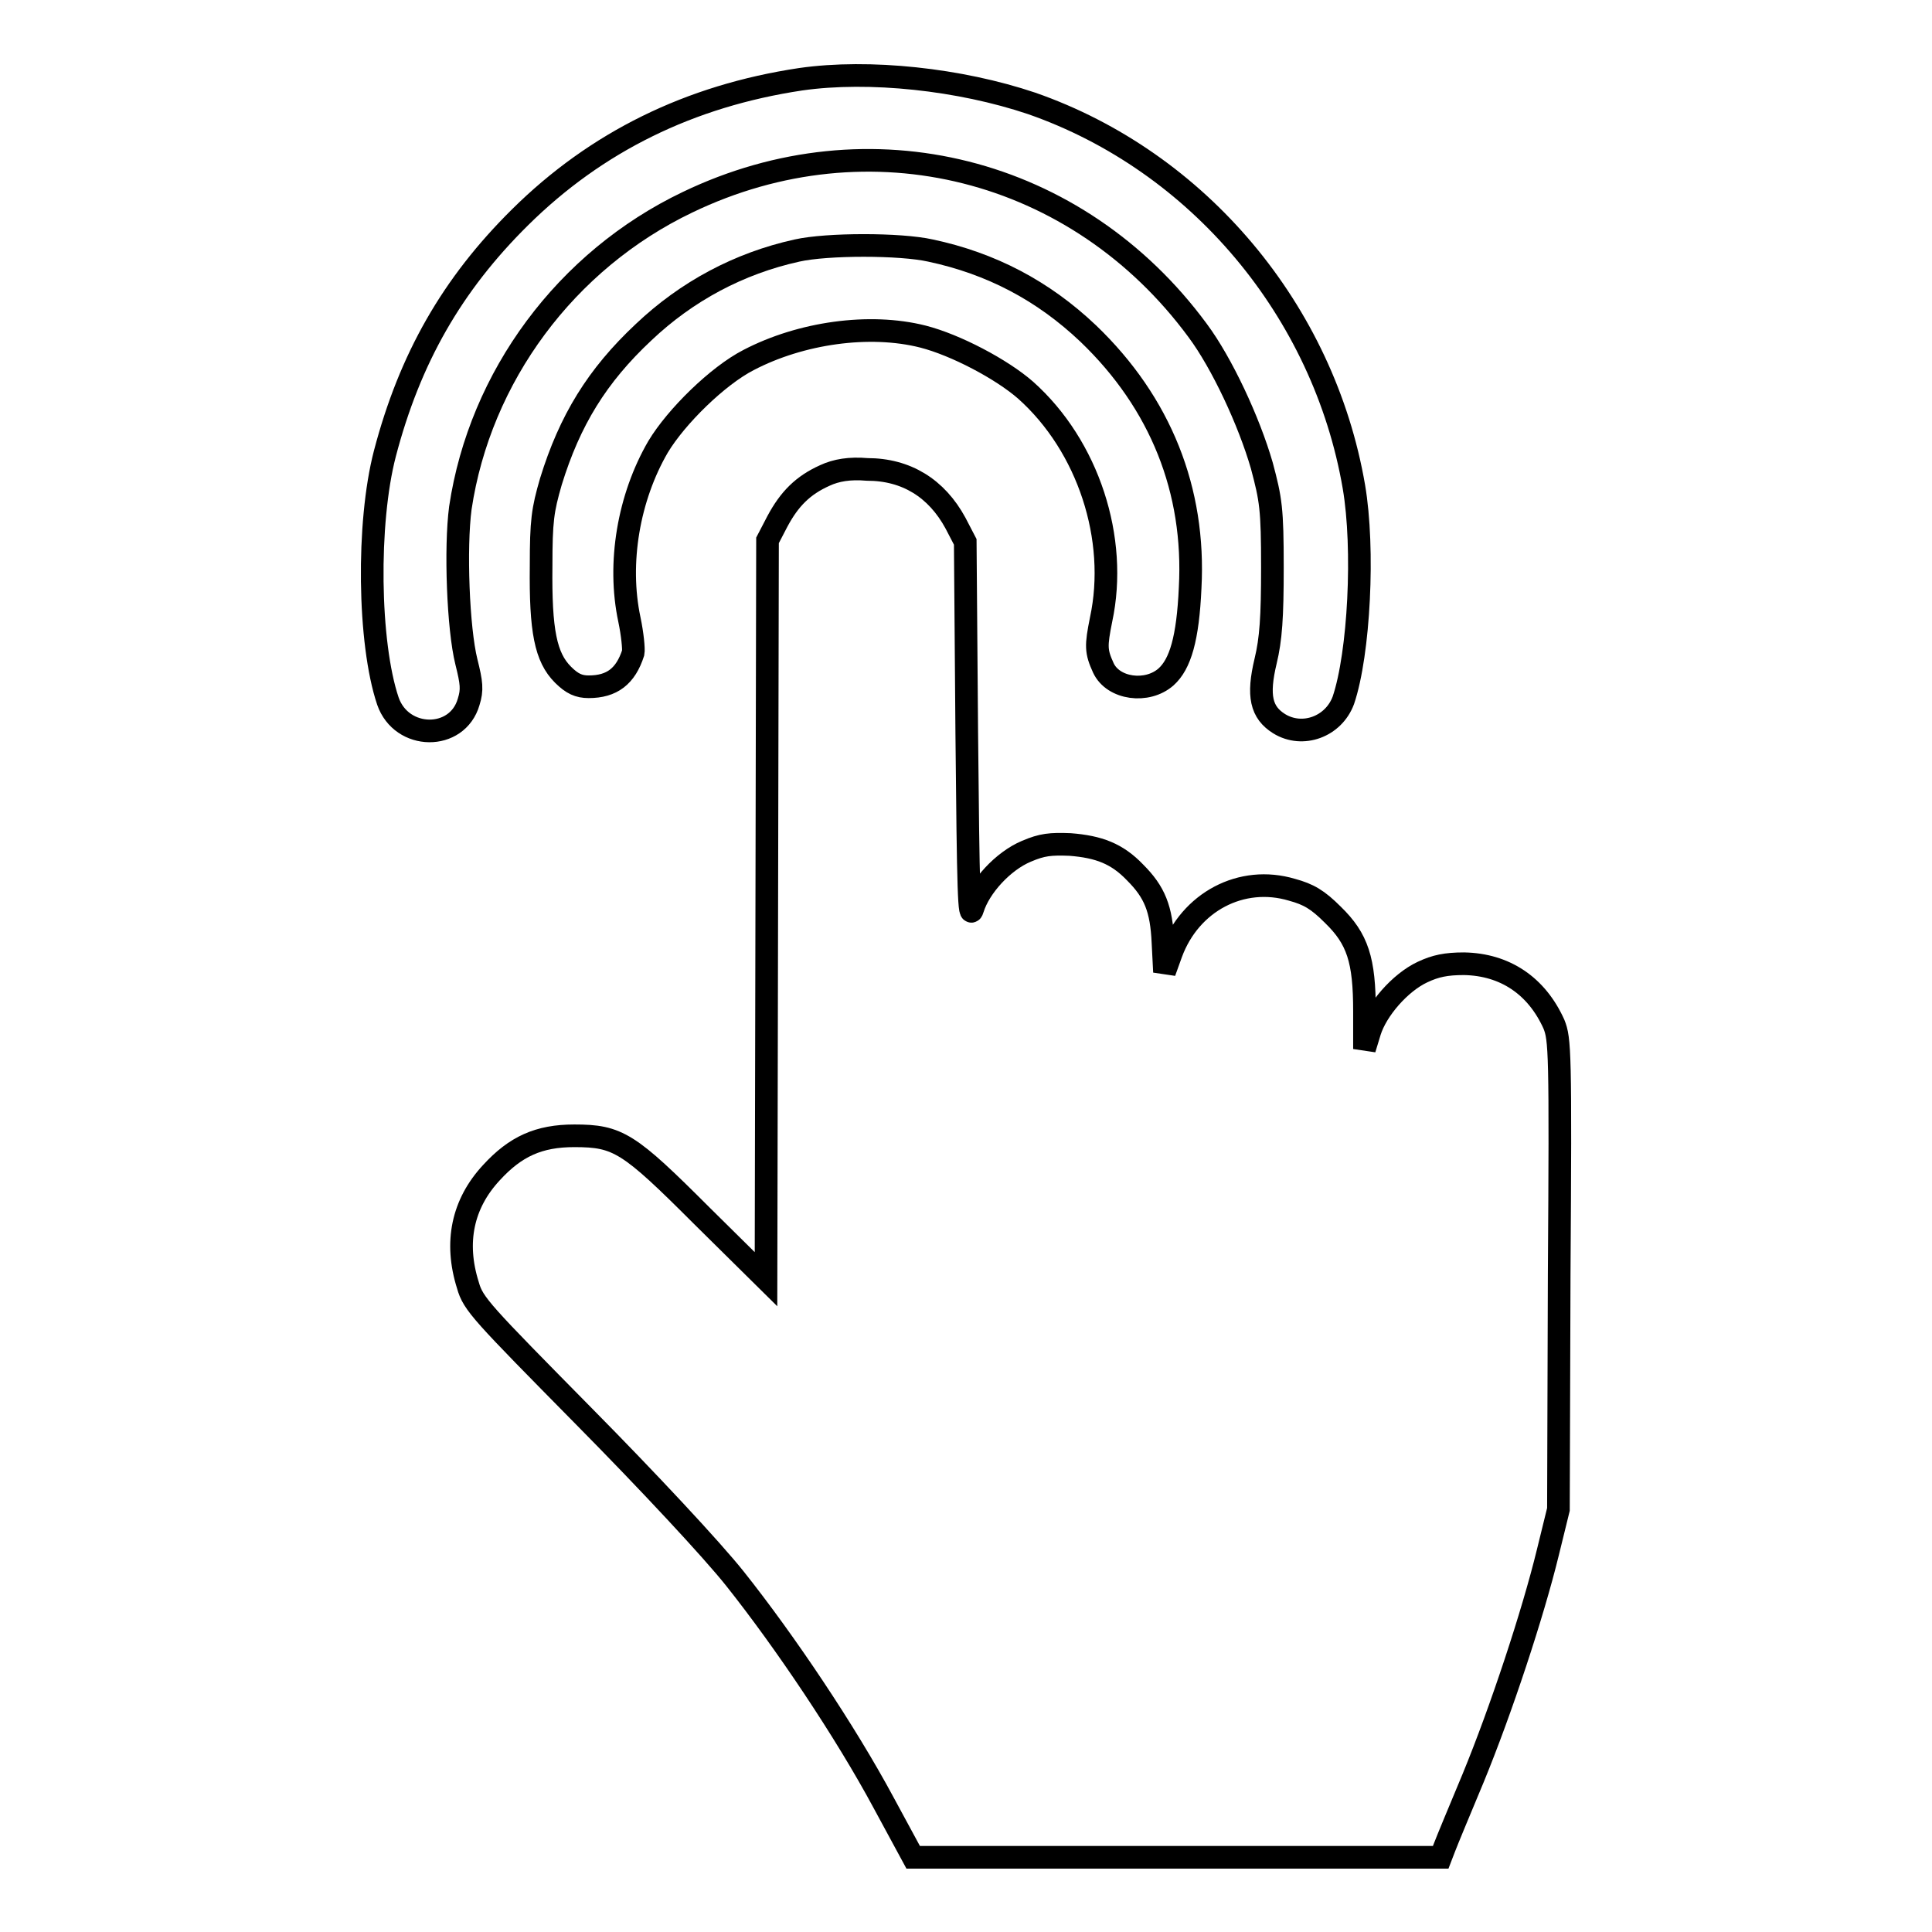
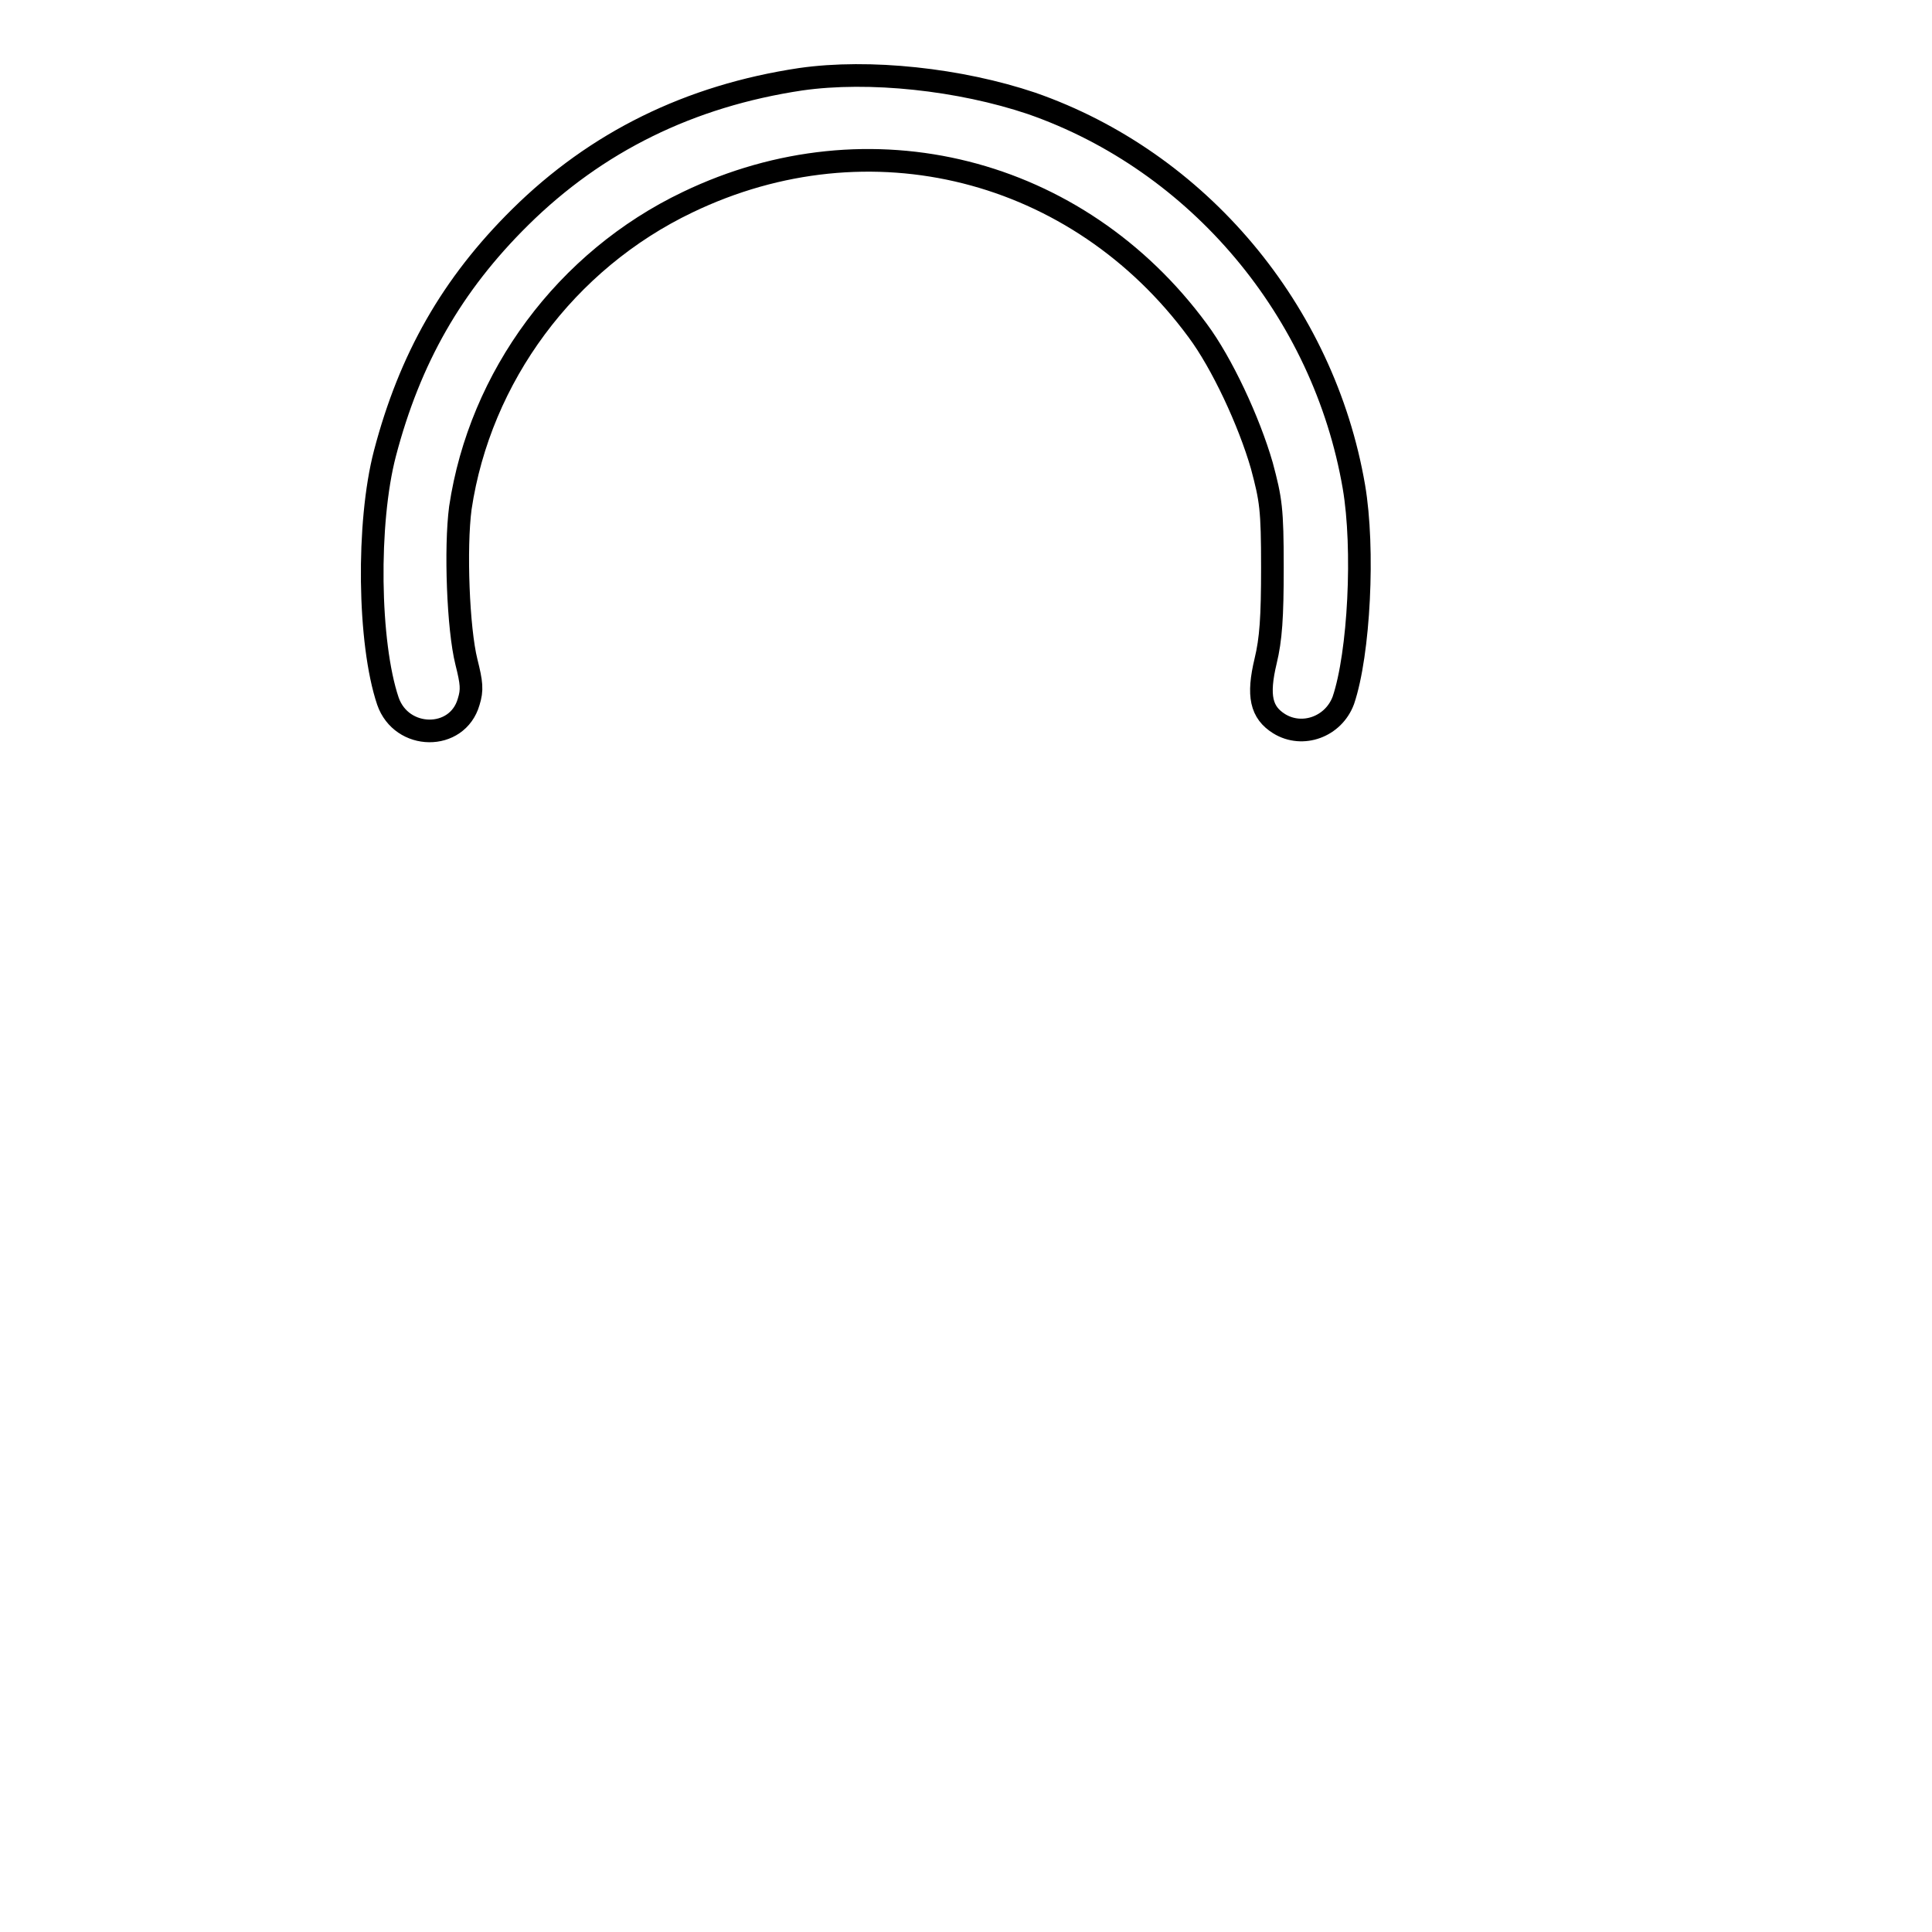
<svg xmlns="http://www.w3.org/2000/svg" version="1.1" x="0px" y="0px" viewBox="0 0 256 256" enable-background="new 0 0 256 256" xml:space="preserve">
  <g>
    <g>
      <g>
        <path stroke-width="3" fill-opacity="0" stroke="#000000" d="M106.1,10.5C91.4,12.7,79,18.8,68.9,28.8c-9,8.9-14.6,18.7-17.9,31.3c-2.4,9.2-2.2,25.1,0.4,32.8c1.8,5.2,9.2,5.3,10.7,0.1c0.5-1.6,0.4-2.5-0.3-5.3c-1.1-4.4-1.5-15.1-0.8-20.4c2.6-17.4,14-32.8,30.1-40.5c24.1-11.6,51.7-4.6,67.6,17c3.2,4.3,6.8,12,8.5,17.9c1.2,4.5,1.4,5.7,1.4,13.5c0,6.6-0.2,9.5-0.9,12.4c-1.1,4.6-0.6,6.8,1.8,8.3c3.1,1.9,7.2,0.4,8.5-3.1c2.1-6.2,2.8-20.1,1.4-28.3c-4-23.3-20.6-43.1-42.7-50.8C127.2,10.5,115.2,9.2,106.1,10.5z" />
-         <path stroke-width="3" fill-opacity="0" stroke="#000000" d="M105.6,33.2C97.9,34.9,91,38.6,85.3,44c-6.2,5.8-9.8,11.7-12.3,19.8c-1.1,3.8-1.3,5.2-1.3,11.2c-0.1,8.6,0.6,12.1,2.9,14.4c1.2,1.2,2.1,1.6,3.4,1.6c3.1,0,4.9-1.4,5.9-4.5c0.1-0.5-0.1-2.5-0.5-4.4c-1.6-7.5-0.1-16.2,3.8-22.9c2.4-4,7.9-9.4,12-11.5c6.9-3.6,16-4.9,23.1-3.1c4.3,1.1,10.4,4.3,13.6,7.1c8.3,7.4,12.3,19.7,10,30.4c-0.7,3.5-0.7,4.2,0.3,6.4c1.3,2.8,5.8,3.4,8.3,1.2c1.9-1.7,2.9-5.1,3.2-11.8c0.7-12.9-3.9-24.5-13.5-33.7c-6-5.7-12.9-9.3-20.9-11C119.3,32.3,109.6,32.3,105.6,33.2z" />
-         <path stroke-width="3" fill-opacity="0" stroke="#000000" d="M109.3,63c-2.9,1.3-4.7,3.1-6.3,6.1l-1.3,2.5l-0.1,48.9l-0.1,49l-8.5-8.4c-9.7-9.7-11.1-10.6-16.9-10.6c-4.7,0-7.8,1.4-11,4.9c-3.8,4.1-4.9,9.2-3.1,14.9c0.7,2.5,1.8,3.6,15.4,17.4c8.4,8.5,16.9,17.6,20,21.5c6.6,8.3,14.6,20.2,19.7,29.7l3.9,7.2l34.9,0h35l0.5-1.3c0.3-0.8,2-4.9,3.8-9.2c3.7-9,7.9-21.7,9.9-29.9l1.4-5.7l0.1-31.1c0.2-29.7,0.1-31.2-0.7-33.2c-2.3-5.1-6.5-7.9-11.9-8c-2.4,0-3.8,0.3-5.5,1.1c-3,1.4-6.1,5-7,7.9l-0.7,2.3v-5c0-6.8-0.9-9.6-4.2-12.8c-2-2-3.2-2.7-5.4-3.3c-6.7-2-13.5,1.6-16,8.4l-0.9,2.5l-0.2-3.9c-0.2-4.5-1.1-6.7-3.7-9.3c-2.4-2.5-4.8-3.4-8.6-3.7c-2.6-0.1-3.7,0-5.8,0.9c-3.1,1.3-6.2,4.7-7.1,7.6c-0.5,1.7-0.6-2.1-0.8-23.3l-0.2-25.3l-1.3-2.5c-2.5-4.6-6.5-7.1-11.7-7.1C112.6,62,110.8,62.3,109.3,63z" />
      </g>
    </g>
  </g>
</svg>